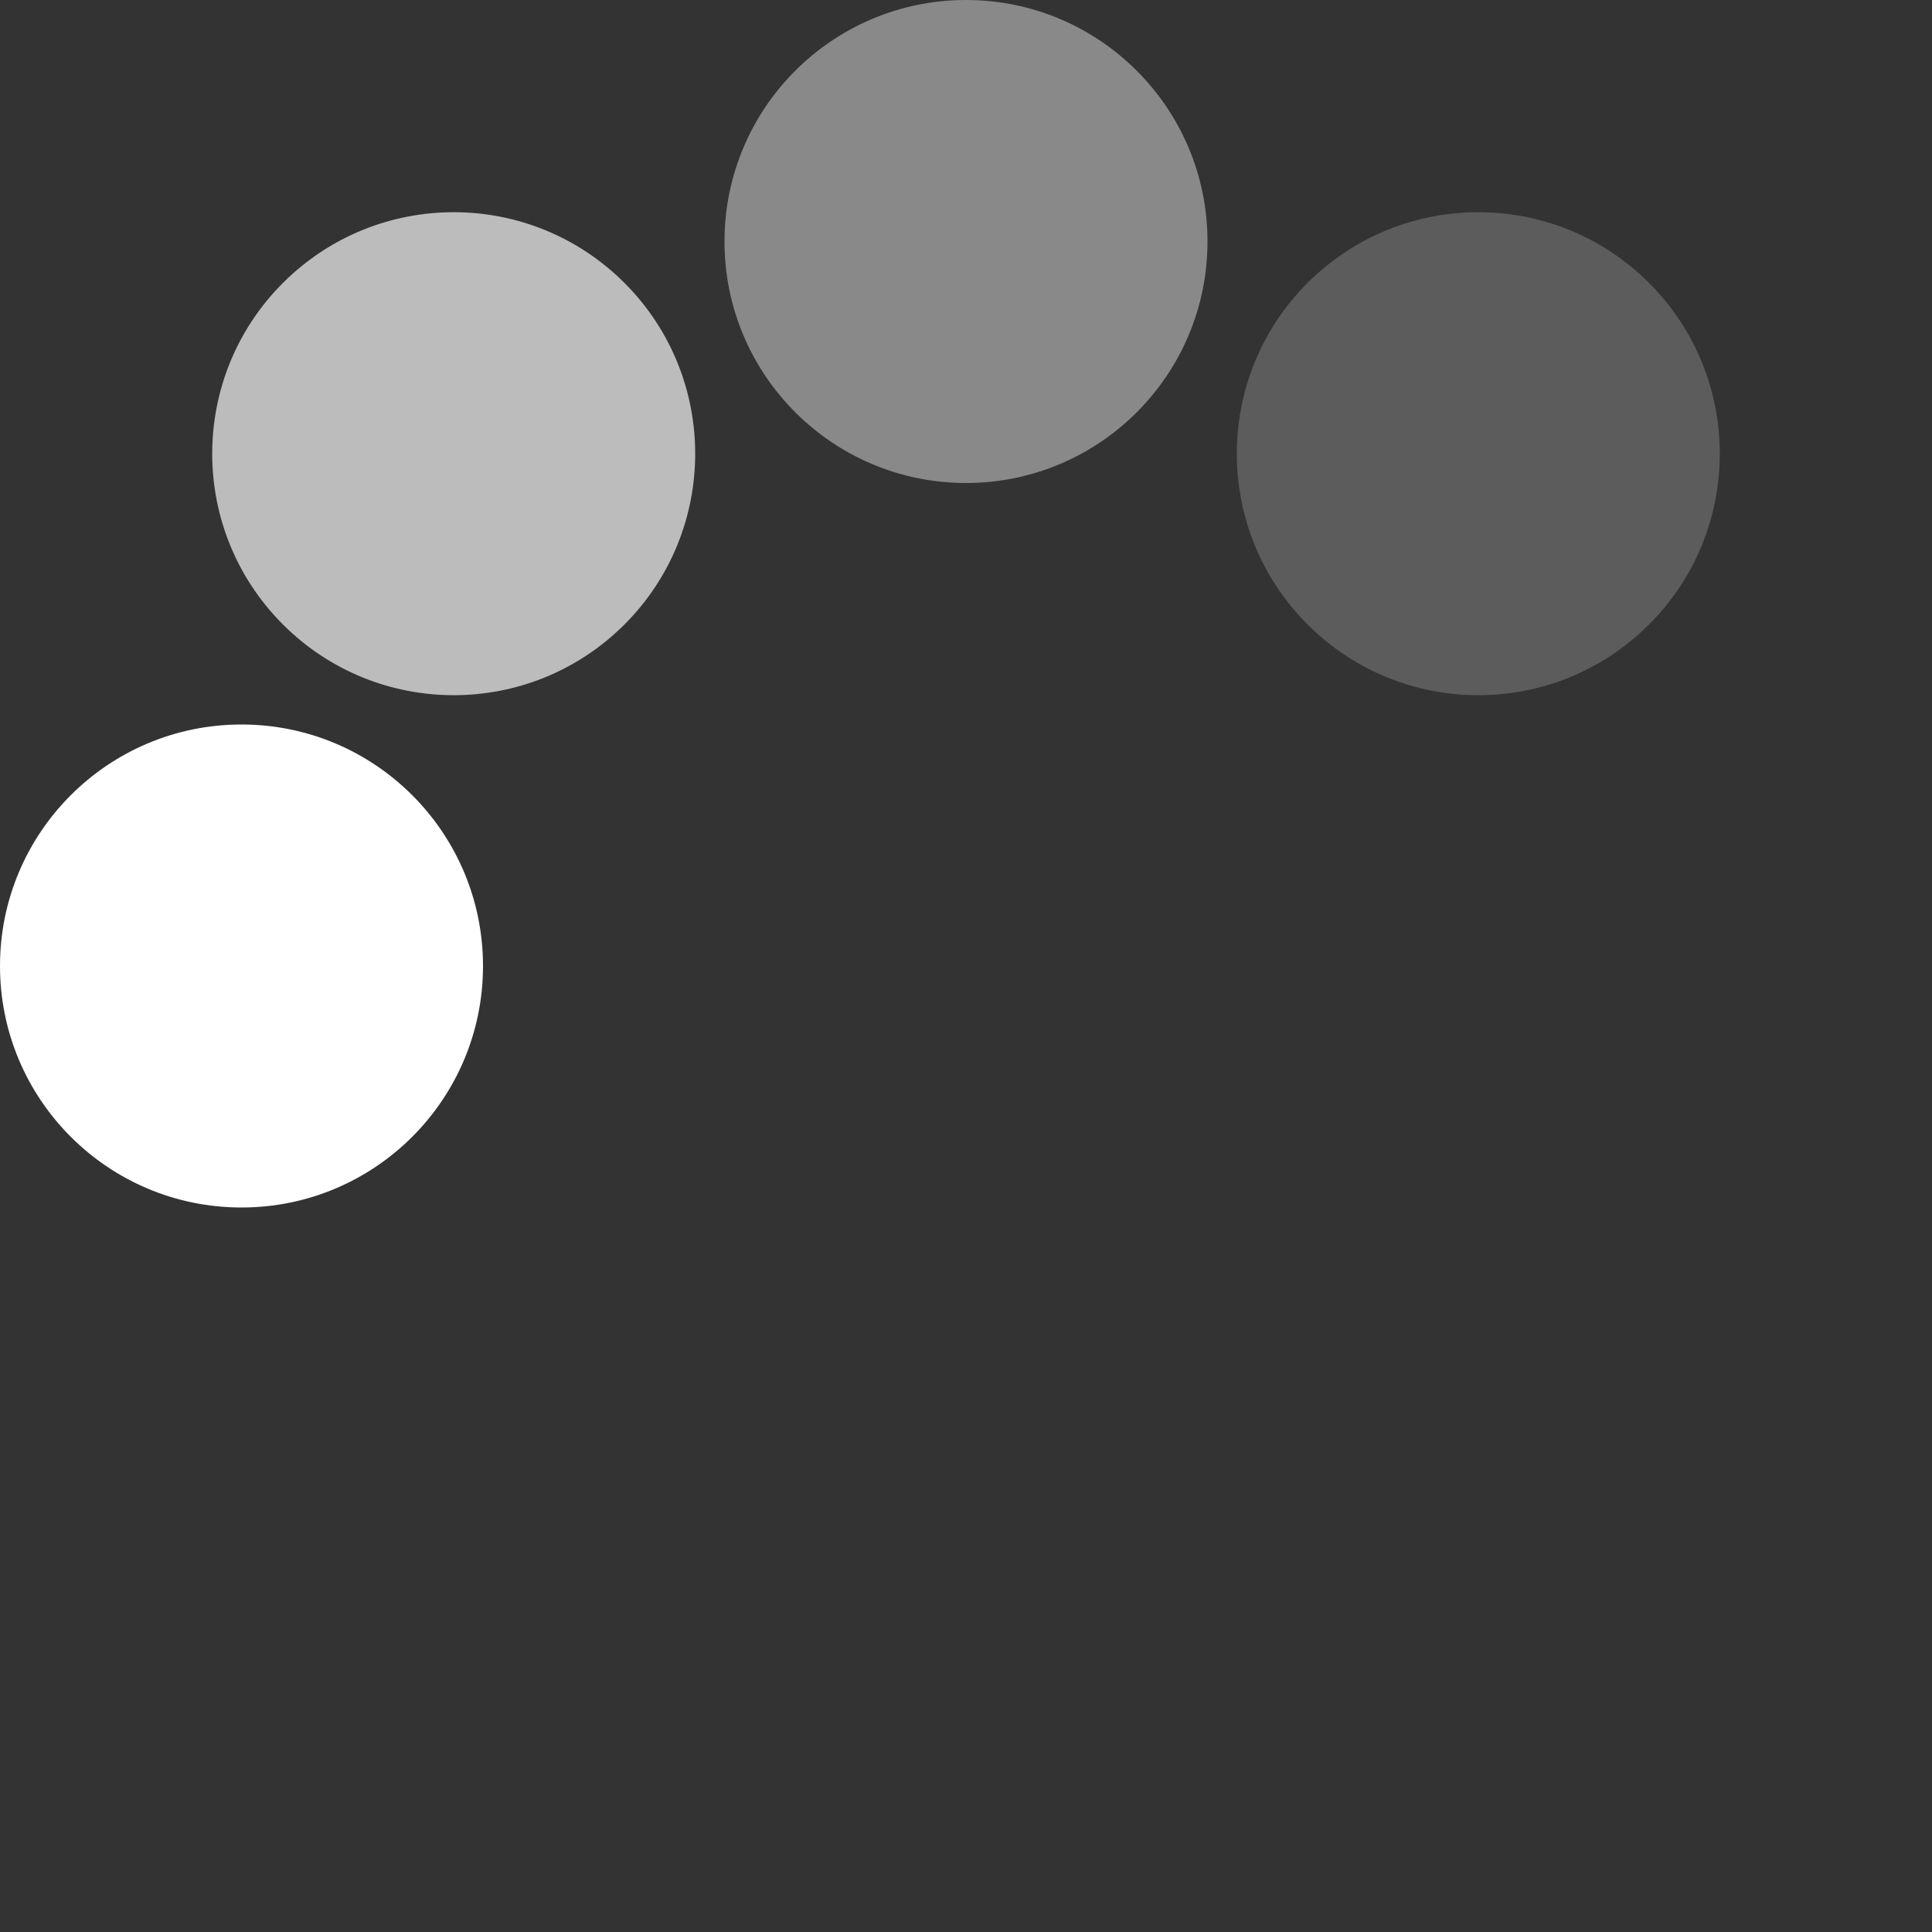
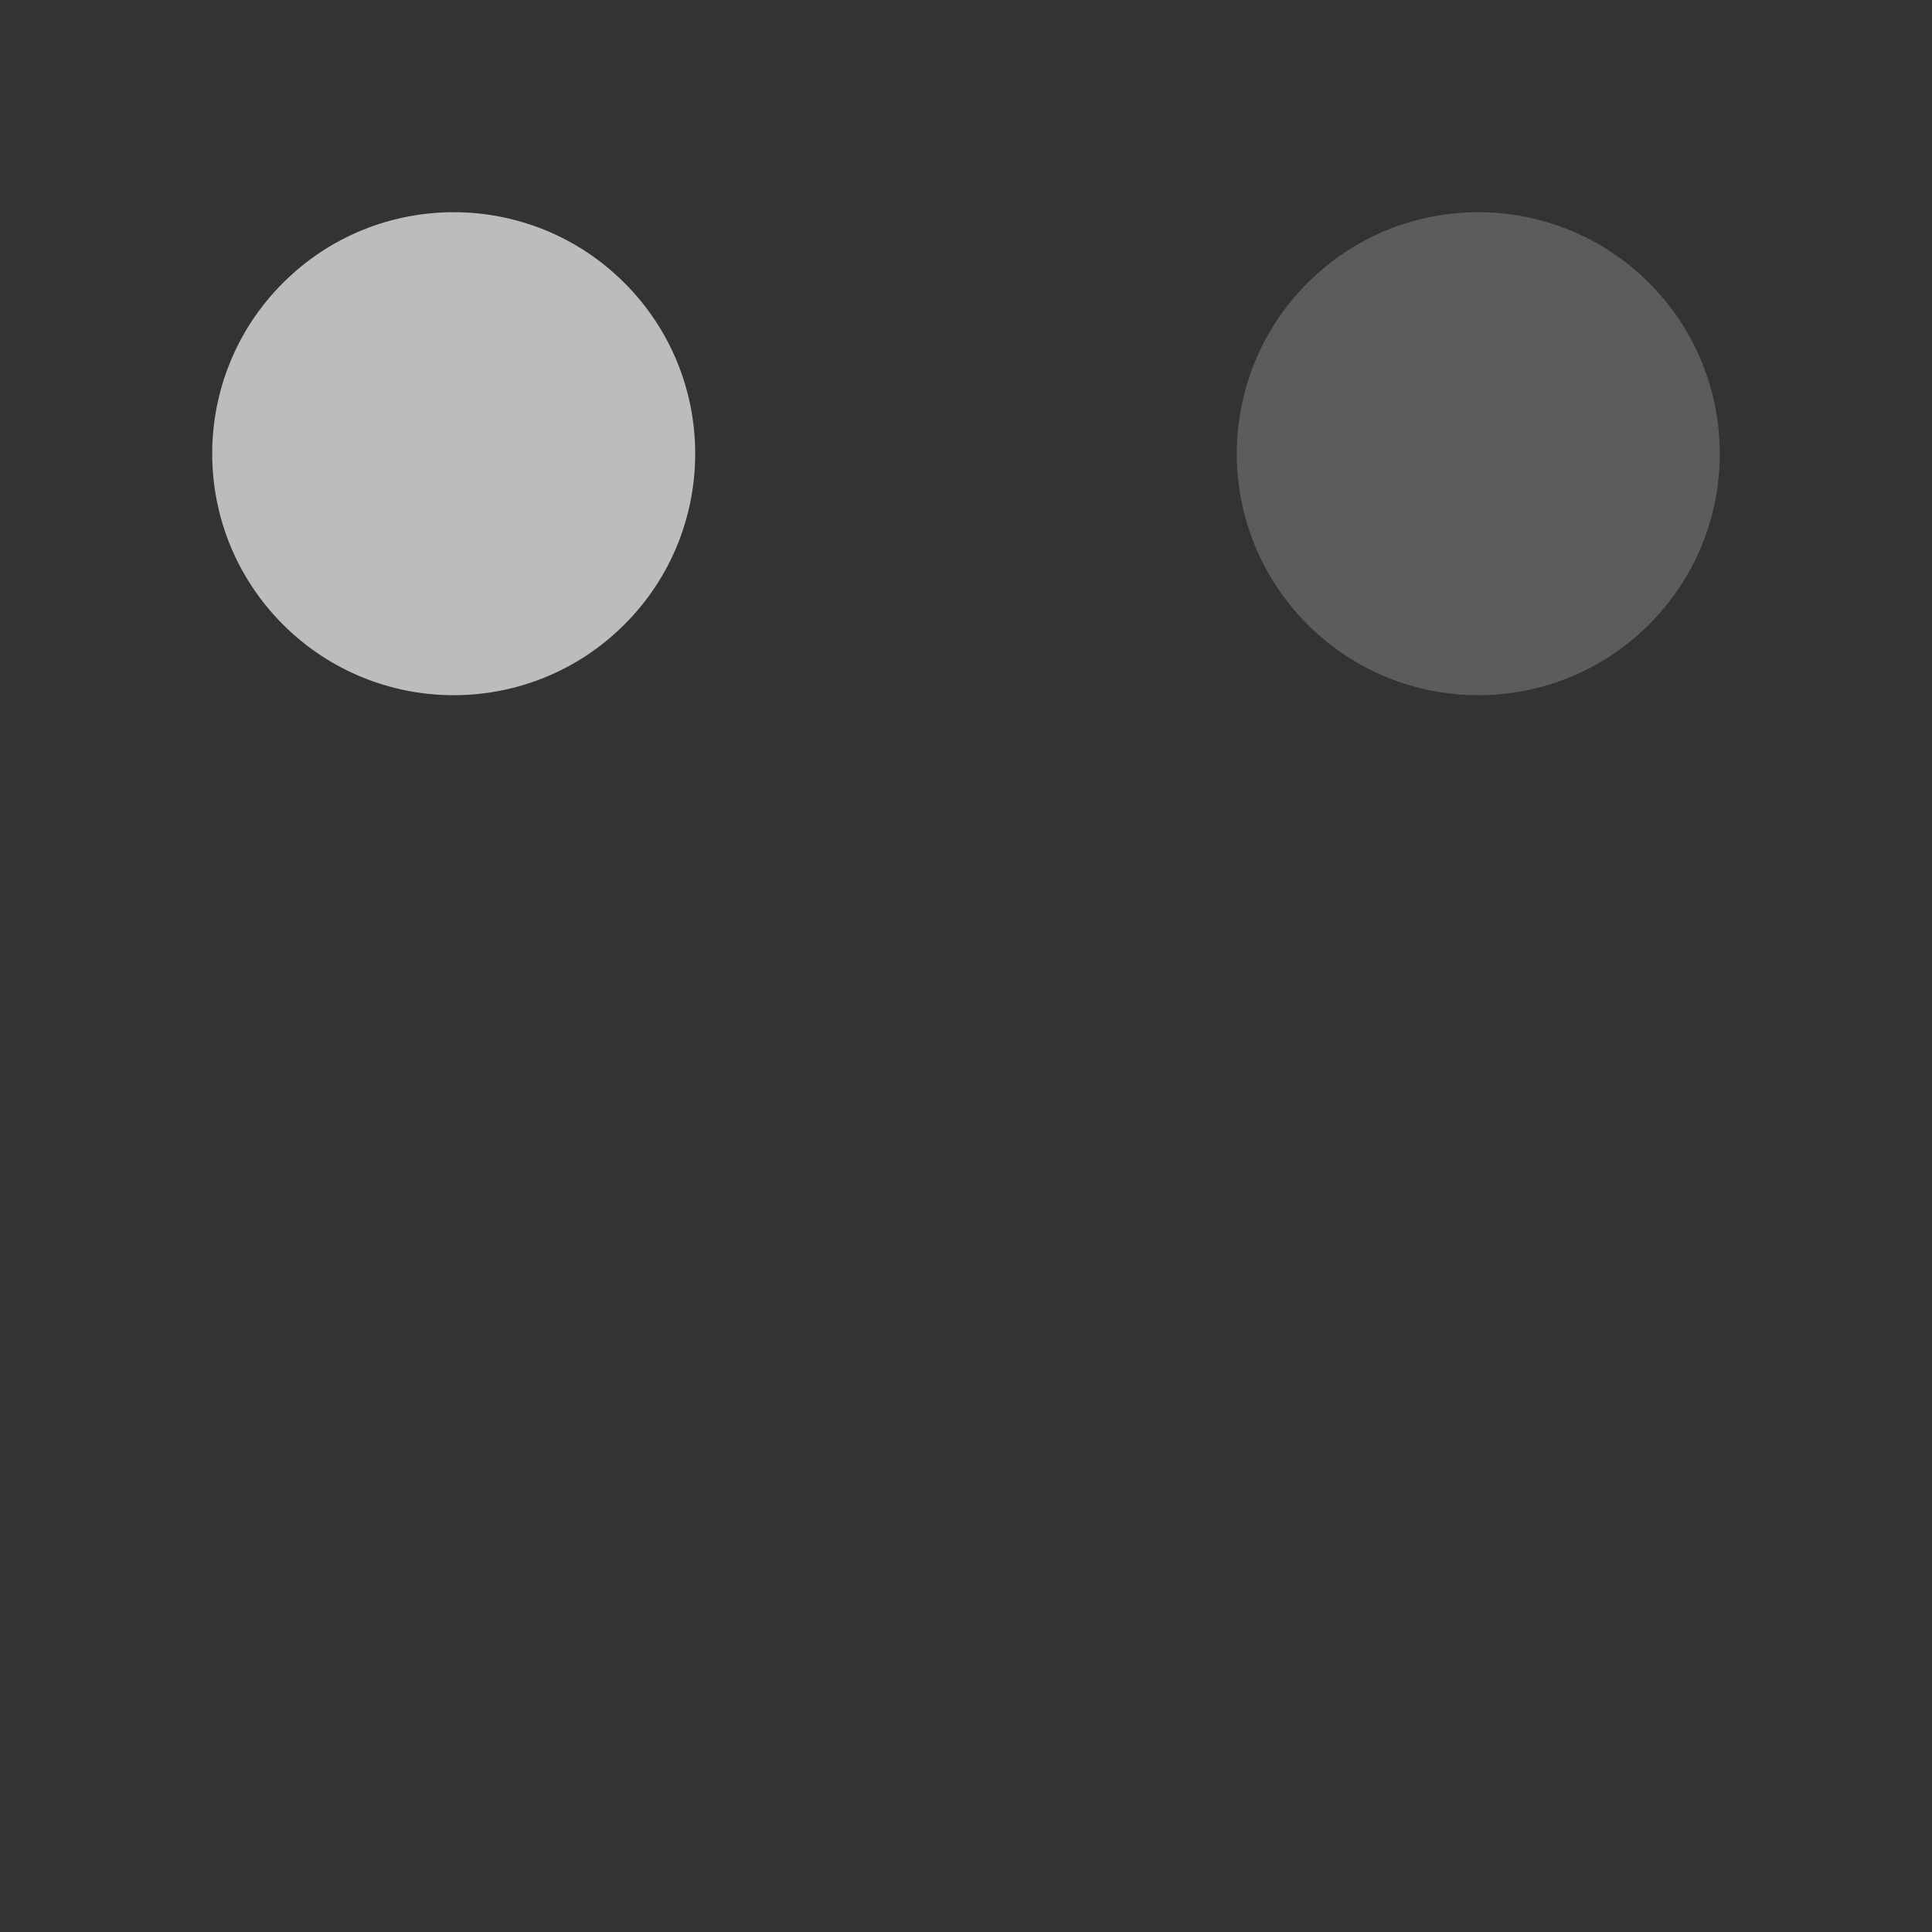
<svg xmlns="http://www.w3.org/2000/svg" version="1.0" width="64" height="64" viewBox="0 0 128 128" xml:space="preserve">
  <rect x="0" y="0" width="128" height="128" fill="#333333" stroke="none" />
  <g>
-     <circle cx="16" cy="64" r="16" fill="#fff" />
    <circle cx="16" cy="64" r="16" fill="#fff" fill-opacity=".67" transform="rotate(45 64 64)" />
-     <circle cx="16" cy="64" r="16" fill="#fff" fill-opacity=".42" transform="rotate(90 64 64)" />
    <circle cx="16" cy="64" r="16" fill="#fff" fill-opacity=".2" transform="rotate(135 64 64)" />
    <animateTransform attributeName="transform" type="rotate" values="0 64 64;315 64 64;270 64 64;225 64 64;180 64 64;135 64 64;90 64 64;45 64 64" calcMode="discrete" dur="720ms" repeatCount="indefinite" />
  </g>
</svg>